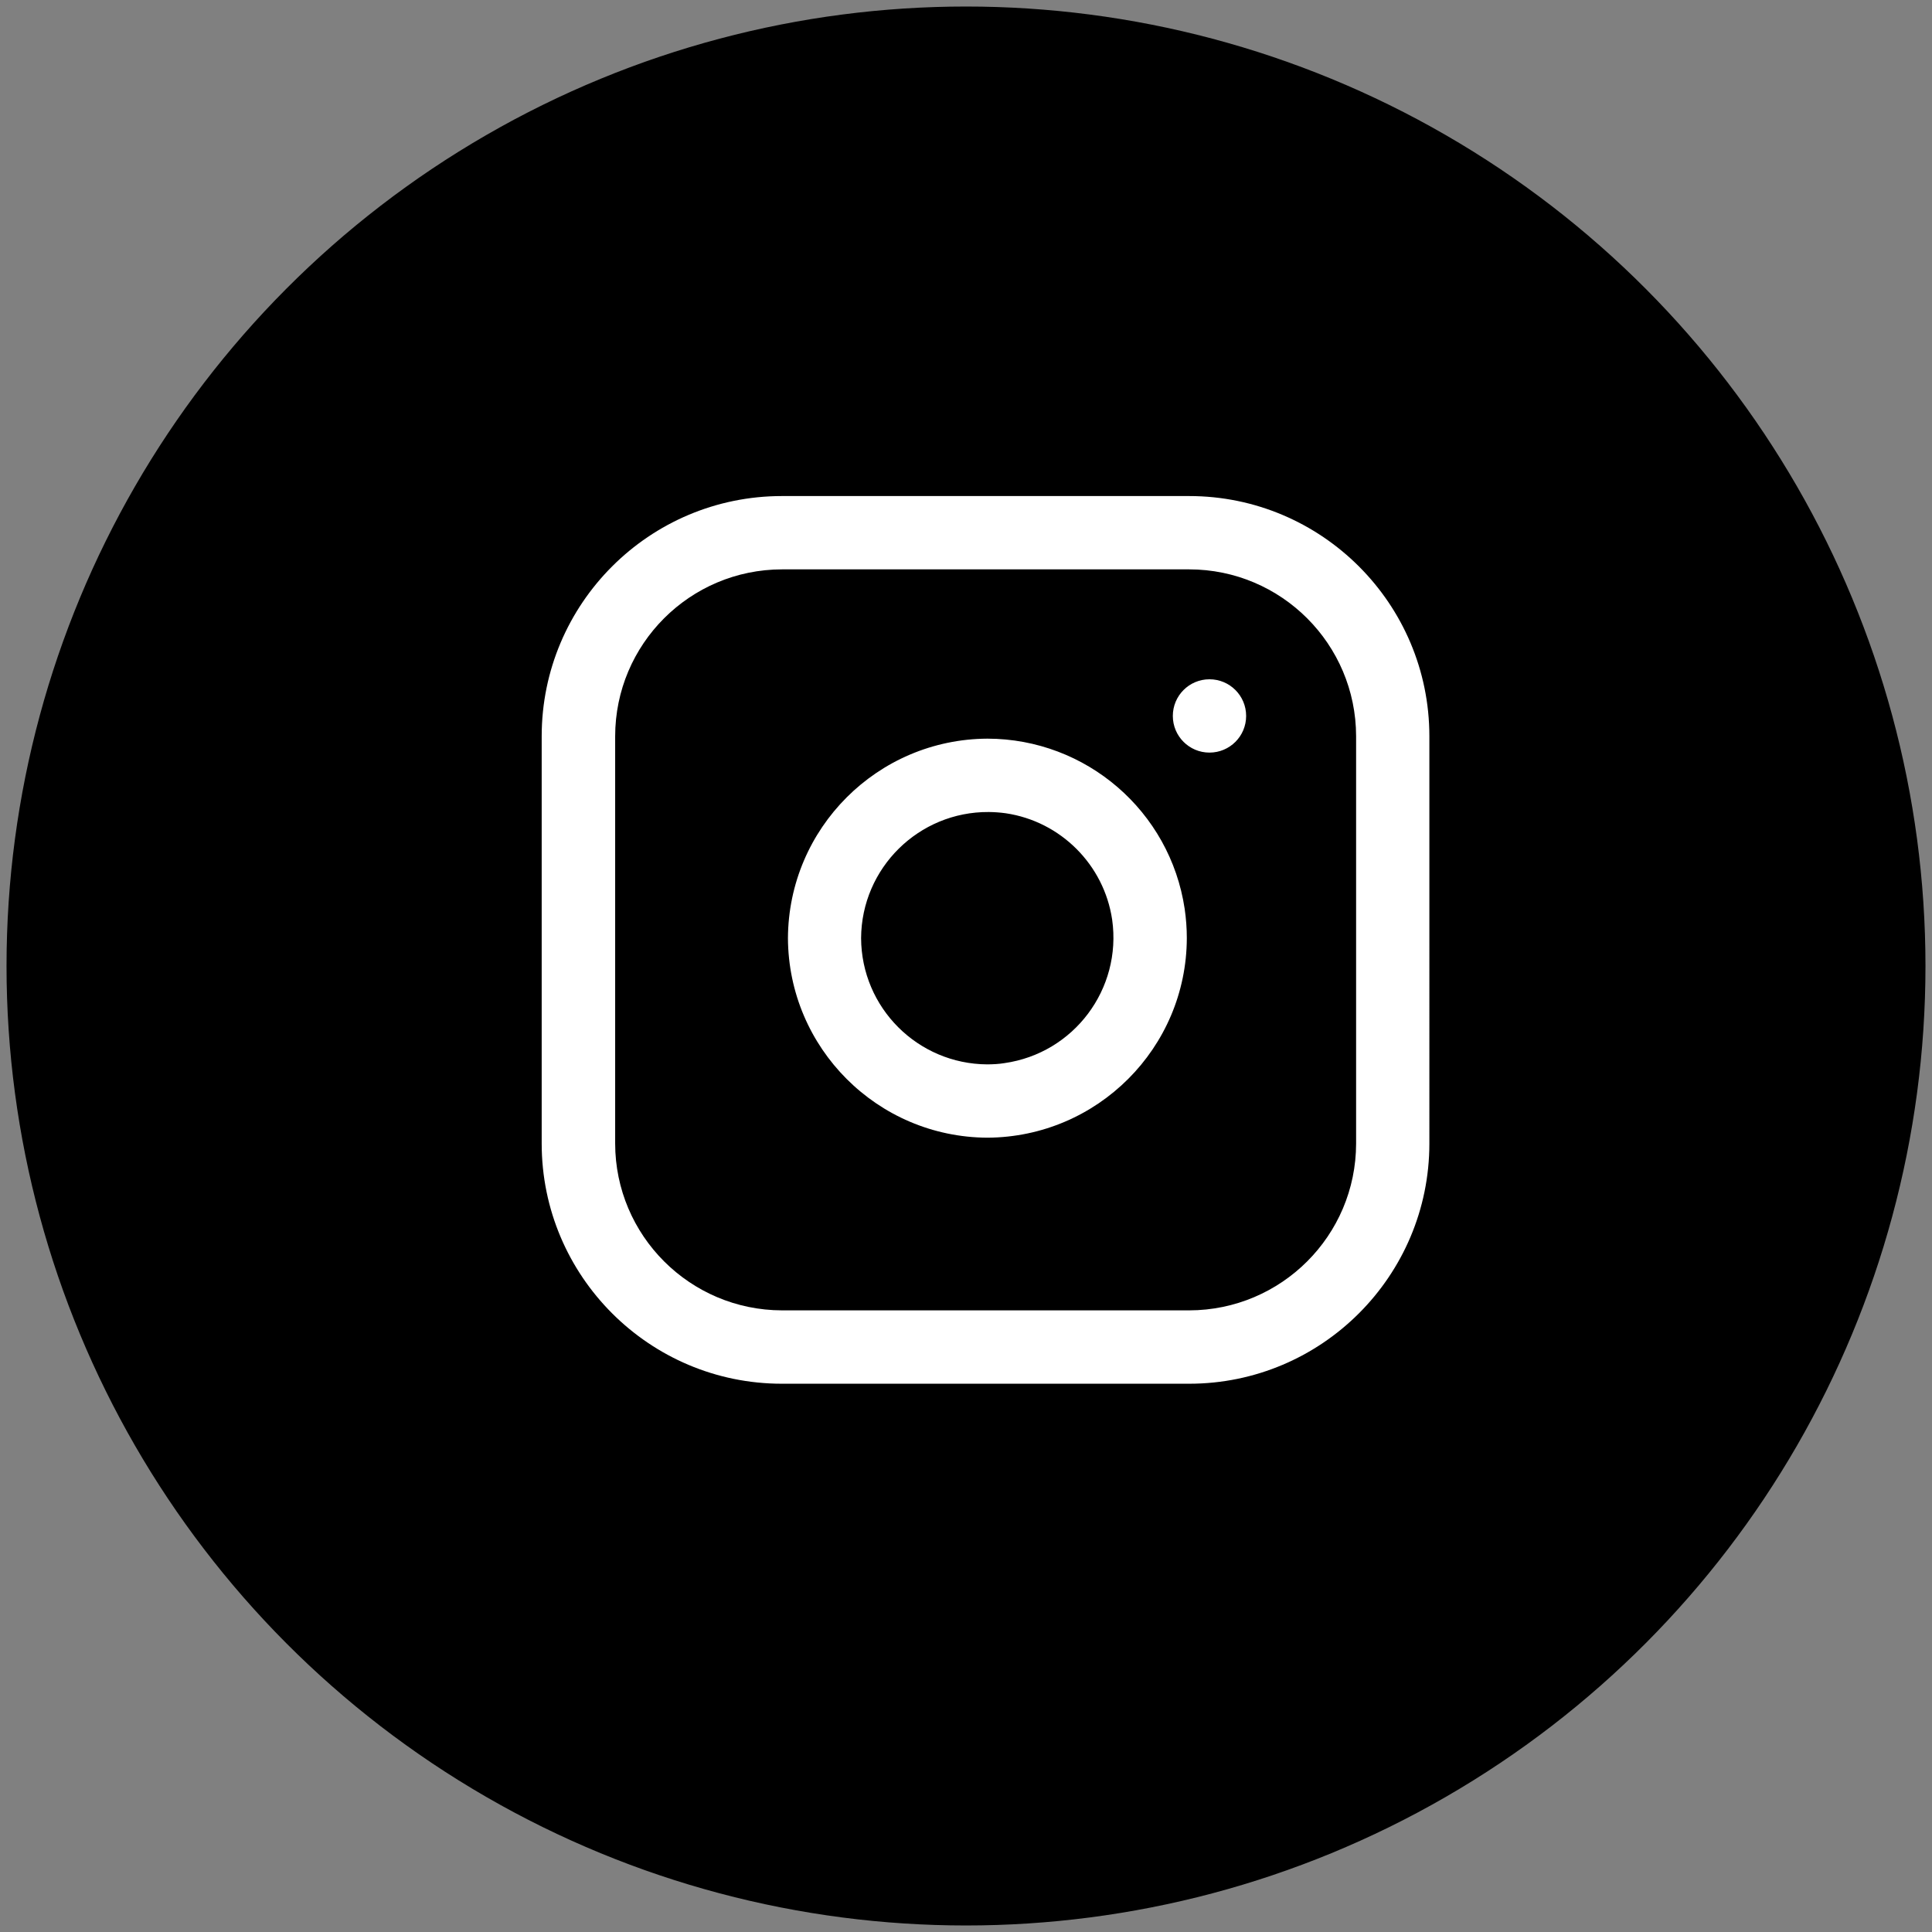
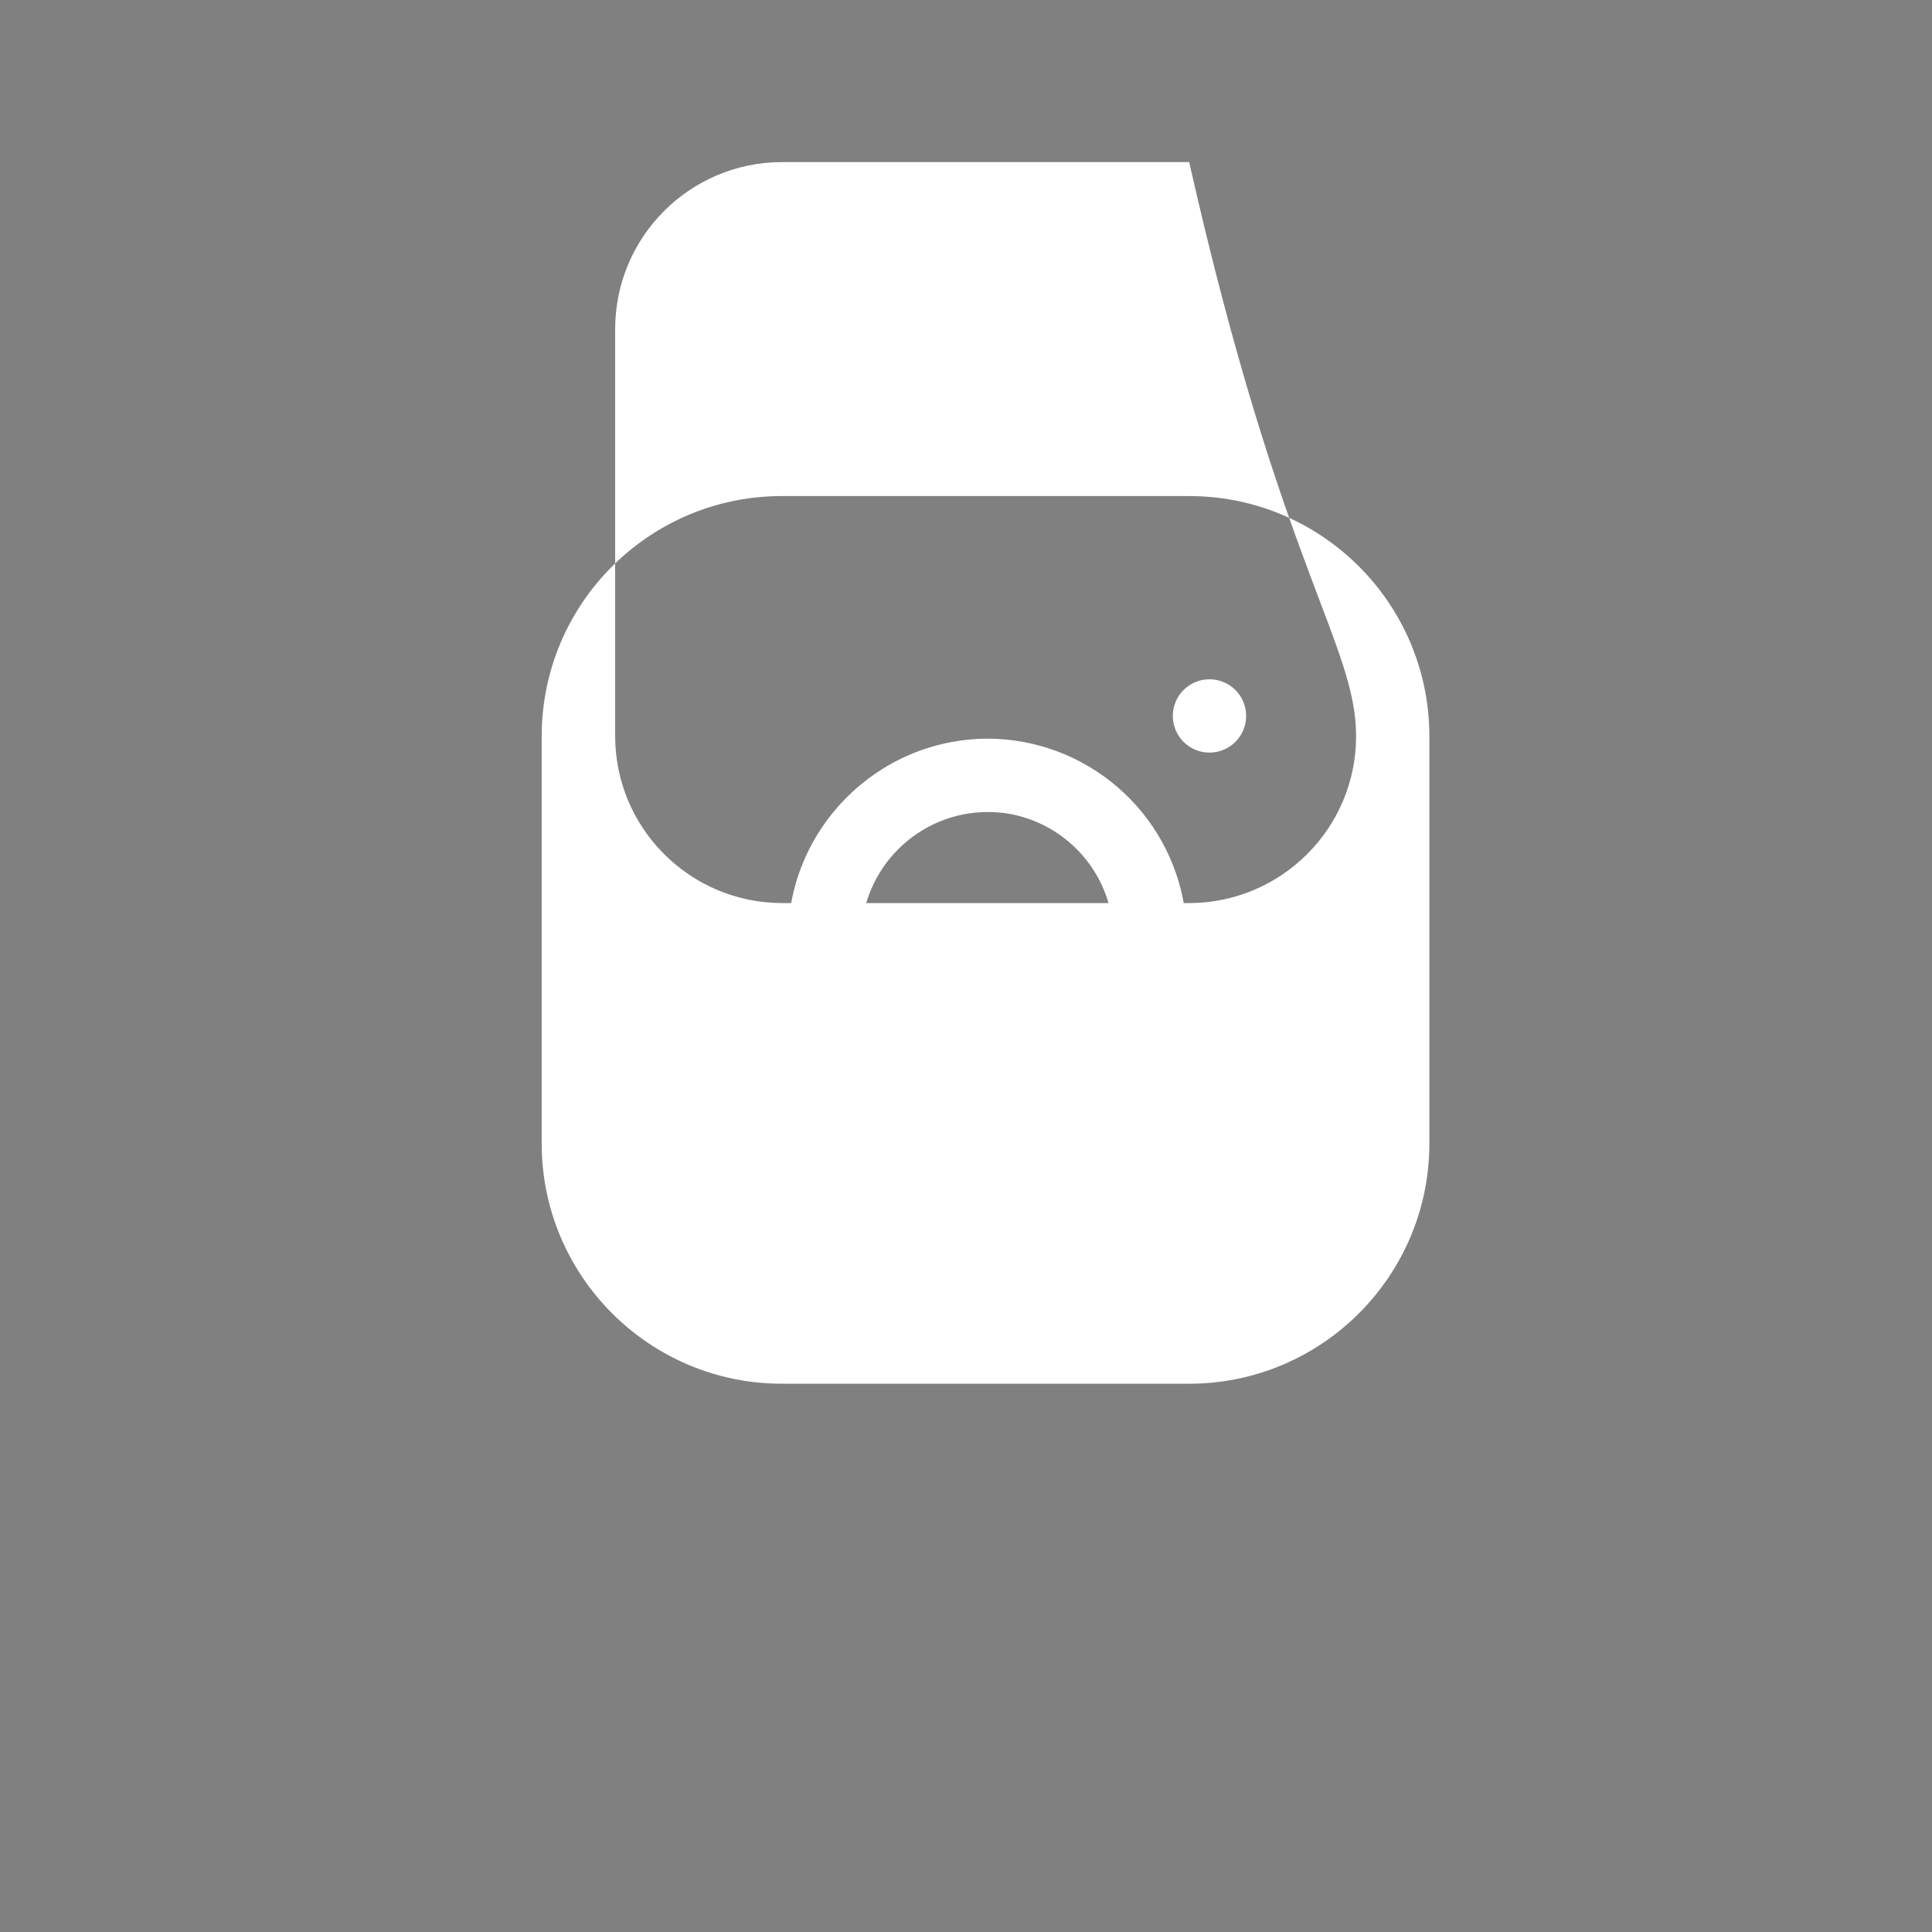
<svg xmlns="http://www.w3.org/2000/svg" version="1.1" id="Layer_1" x="0px" y="0px" width="37px" height="37px" viewBox="0 0 37 37" enable-background="new 0 0 37 37" xml:space="preserve">
  <rect x="0" y="0" width="37" height="37" fill="#808080" stroke="none" />
-   <circle stroke="#000000" stroke-miterlimit="10" cx="18.5" cy="18.5" r="17.875" />
-   <path fill="none" d="M9.374,8.5h19v19h-19V8.5z" />
-   <path fill="#FFFFFF" d="M27.374,14.1c0-2.538-2.062-4.6-4.601-4.6h-7.798c-2.54,0-4.601,2.062-4.601,4.6v7.8  c0,2.537,2.062,4.6,4.6,4.6h7.799c2.539,0,4.601-2.063,4.601-4.6V14.1z M25.971,14.1v7.8c-0.002,1.765-1.434,3.192-3.197,3.195  h-7.796c-1.765-0.003-3.196-1.434-3.197-3.197v-7.797c0.001-1.765,1.432-3.196,3.197-3.197h7.796  C24.537,10.905,25.969,12.335,25.971,14.1z M22.688,17.406c-0.279-1.872-1.888-3.257-3.778-3.26c-2.105,0.011-3.809,1.715-3.82,3.82  c0.01,2.106,1.714,3.812,3.82,3.822c2.104-0.011,3.813-1.716,3.819-3.822C22.729,17.779,22.715,17.591,22.688,17.406z   M21.299,17.612c0.189,1.329-0.734,2.559-2.063,2.748c-0.108,0.018-0.219,0.023-0.328,0.024c-1.333-0.007-2.411-1.085-2.417-2.418  c0.008-1.342,1.103-2.423,2.444-2.415c0.11,0.001,0.219,0.009,0.327,0.024C20.313,15.731,21.143,16.561,21.299,17.612z   M23.163,13.009c0.388,0,0.702,0.314,0.702,0.702c0,0.388-0.314,0.702-0.702,0.702s-0.702-0.314-0.702-0.702  C22.461,13.323,22.775,13.009,23.163,13.009z" />
+   <path fill="#FFFFFF" d="M27.374,14.1c0-2.538-2.062-4.6-4.601-4.6h-7.798c-2.54,0-4.601,2.062-4.601,4.6v7.8  c0,2.537,2.062,4.6,4.6,4.6h7.799c2.539,0,4.601-2.063,4.601-4.6V14.1z M25.971,14.1c-0.002,1.765-1.434,3.192-3.197,3.195  h-7.796c-1.765-0.003-3.196-1.434-3.197-3.197v-7.797c0.001-1.765,1.432-3.196,3.197-3.197h7.796  C24.537,10.905,25.969,12.335,25.971,14.1z M22.688,17.406c-0.279-1.872-1.888-3.257-3.778-3.26c-2.105,0.011-3.809,1.715-3.82,3.82  c0.01,2.106,1.714,3.812,3.82,3.822c2.104-0.011,3.813-1.716,3.819-3.822C22.729,17.779,22.715,17.591,22.688,17.406z   M21.299,17.612c0.189,1.329-0.734,2.559-2.063,2.748c-0.108,0.018-0.219,0.023-0.328,0.024c-1.333-0.007-2.411-1.085-2.417-2.418  c0.008-1.342,1.103-2.423,2.444-2.415c0.11,0.001,0.219,0.009,0.327,0.024C20.313,15.731,21.143,16.561,21.299,17.612z   M23.163,13.009c0.388,0,0.702,0.314,0.702,0.702c0,0.388-0.314,0.702-0.702,0.702s-0.702-0.314-0.702-0.702  C22.461,13.323,22.775,13.009,23.163,13.009z" />
</svg>